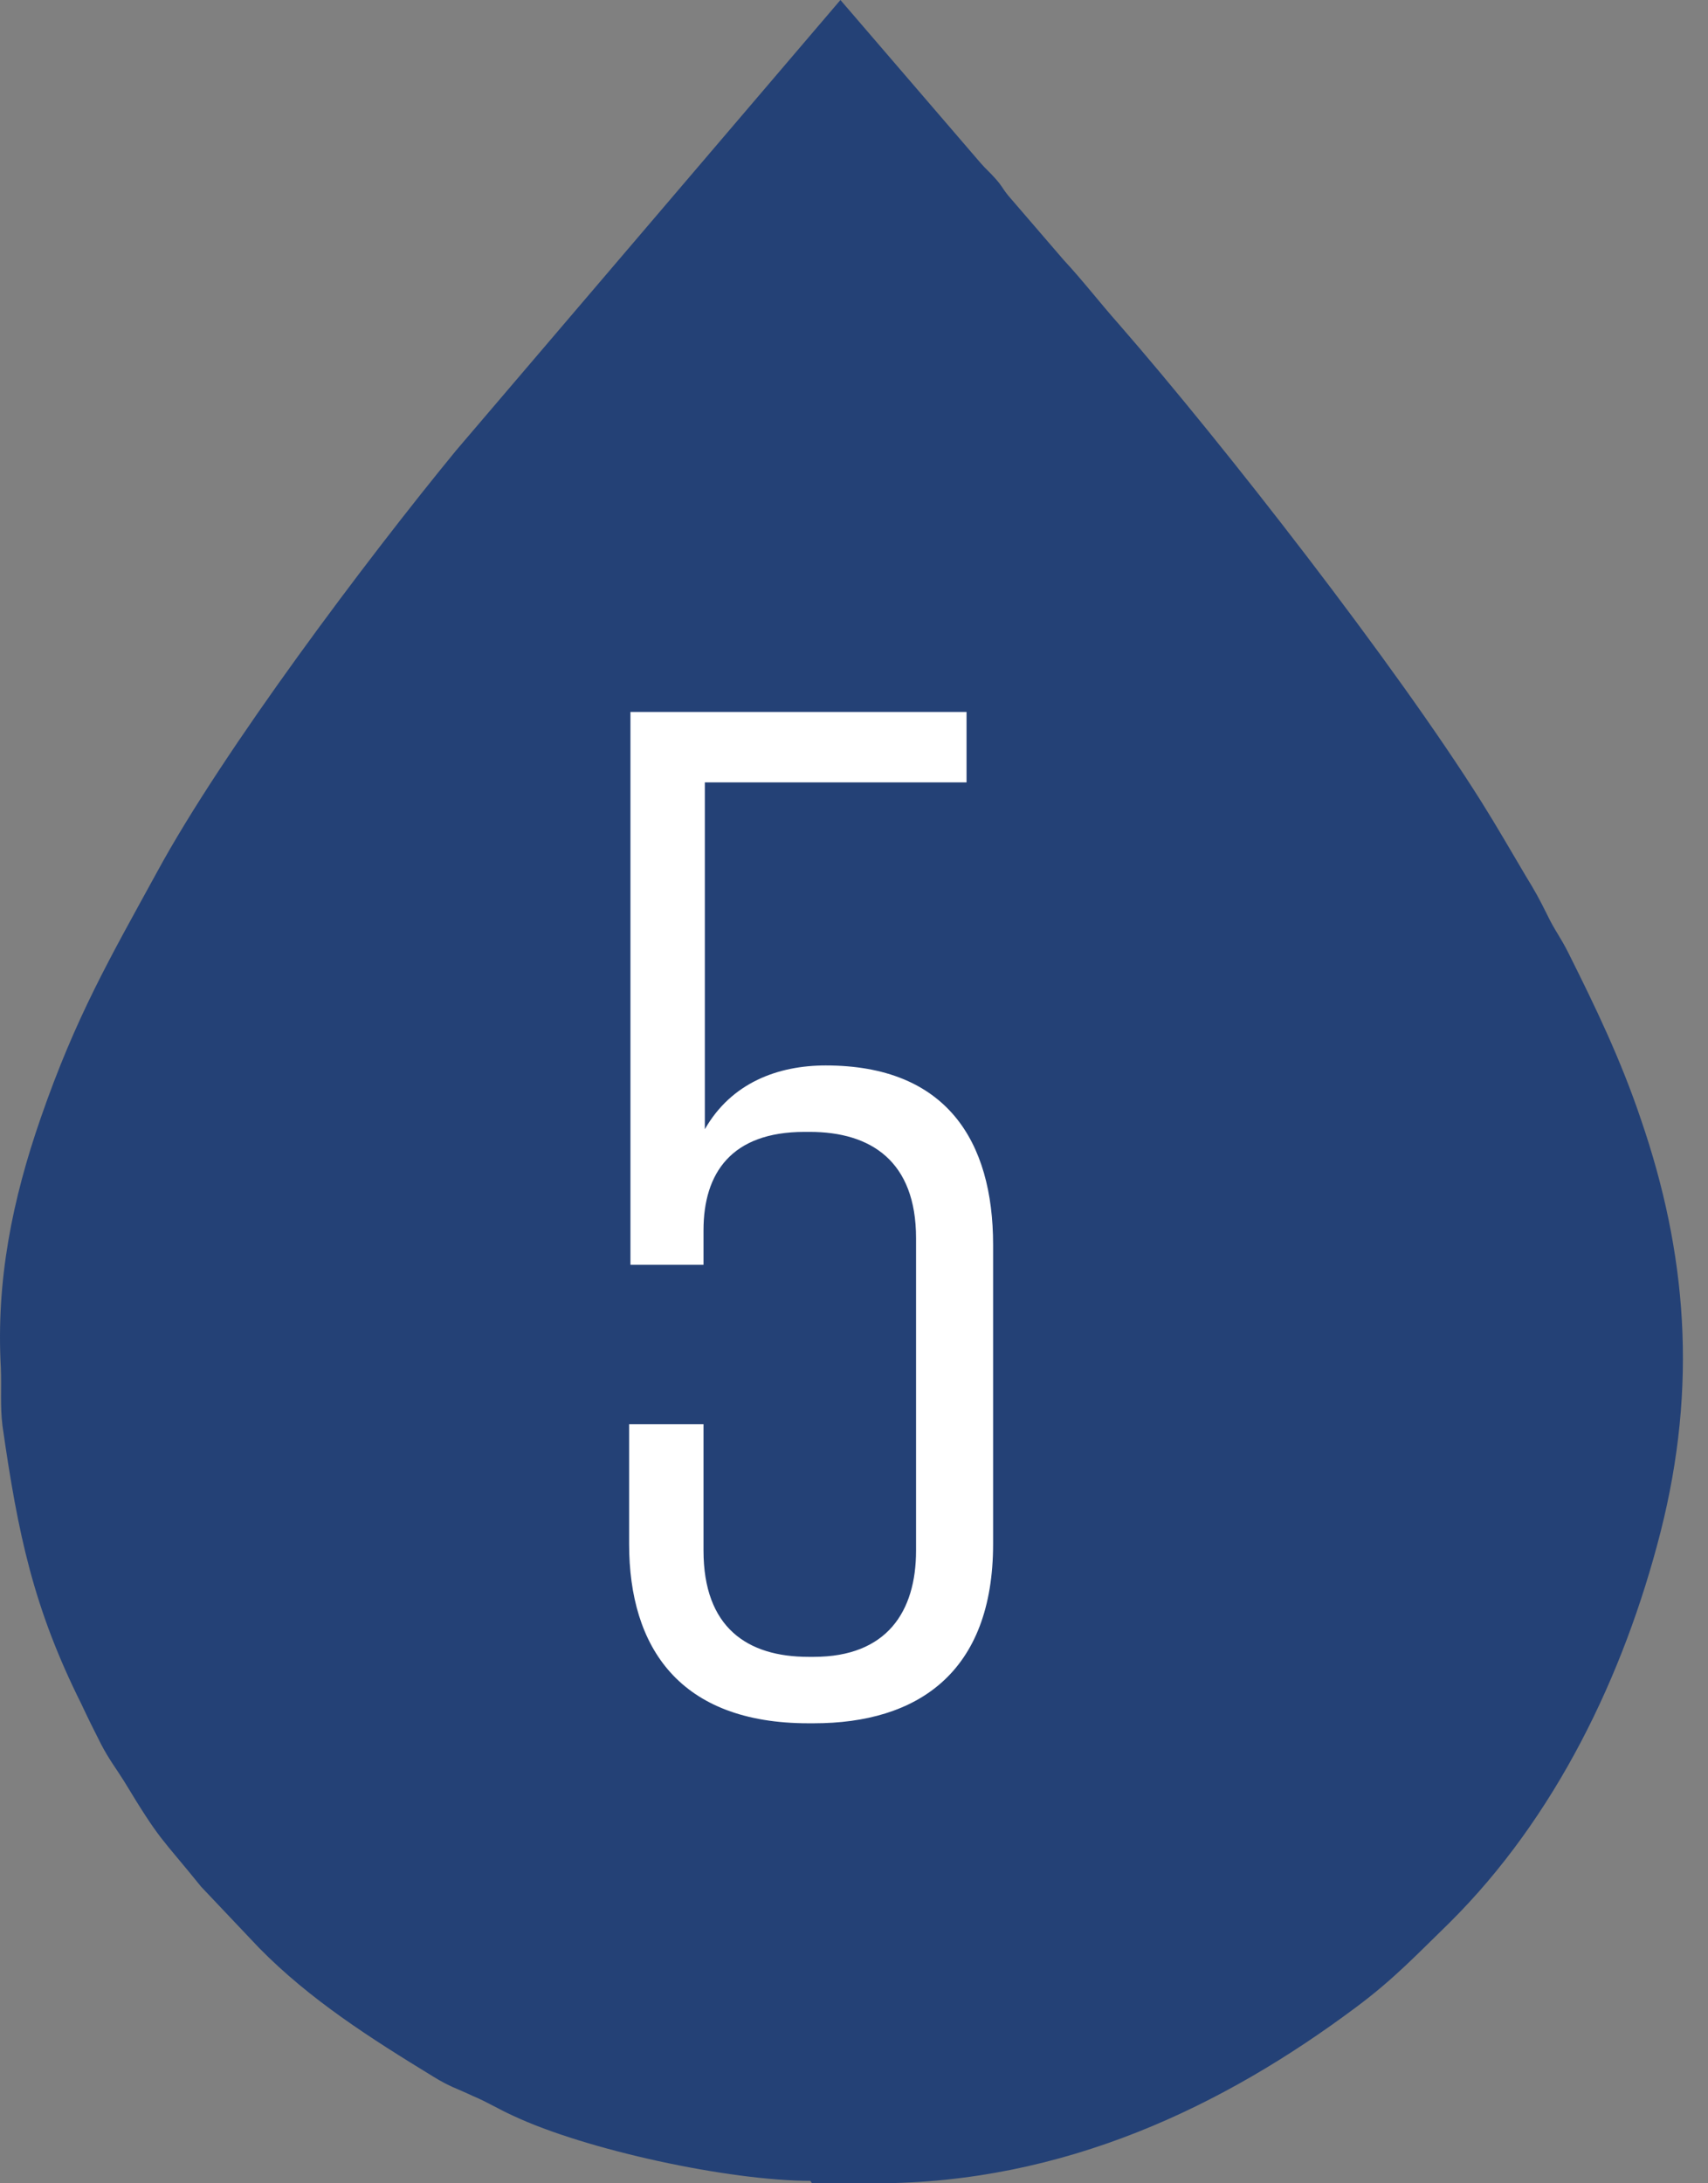
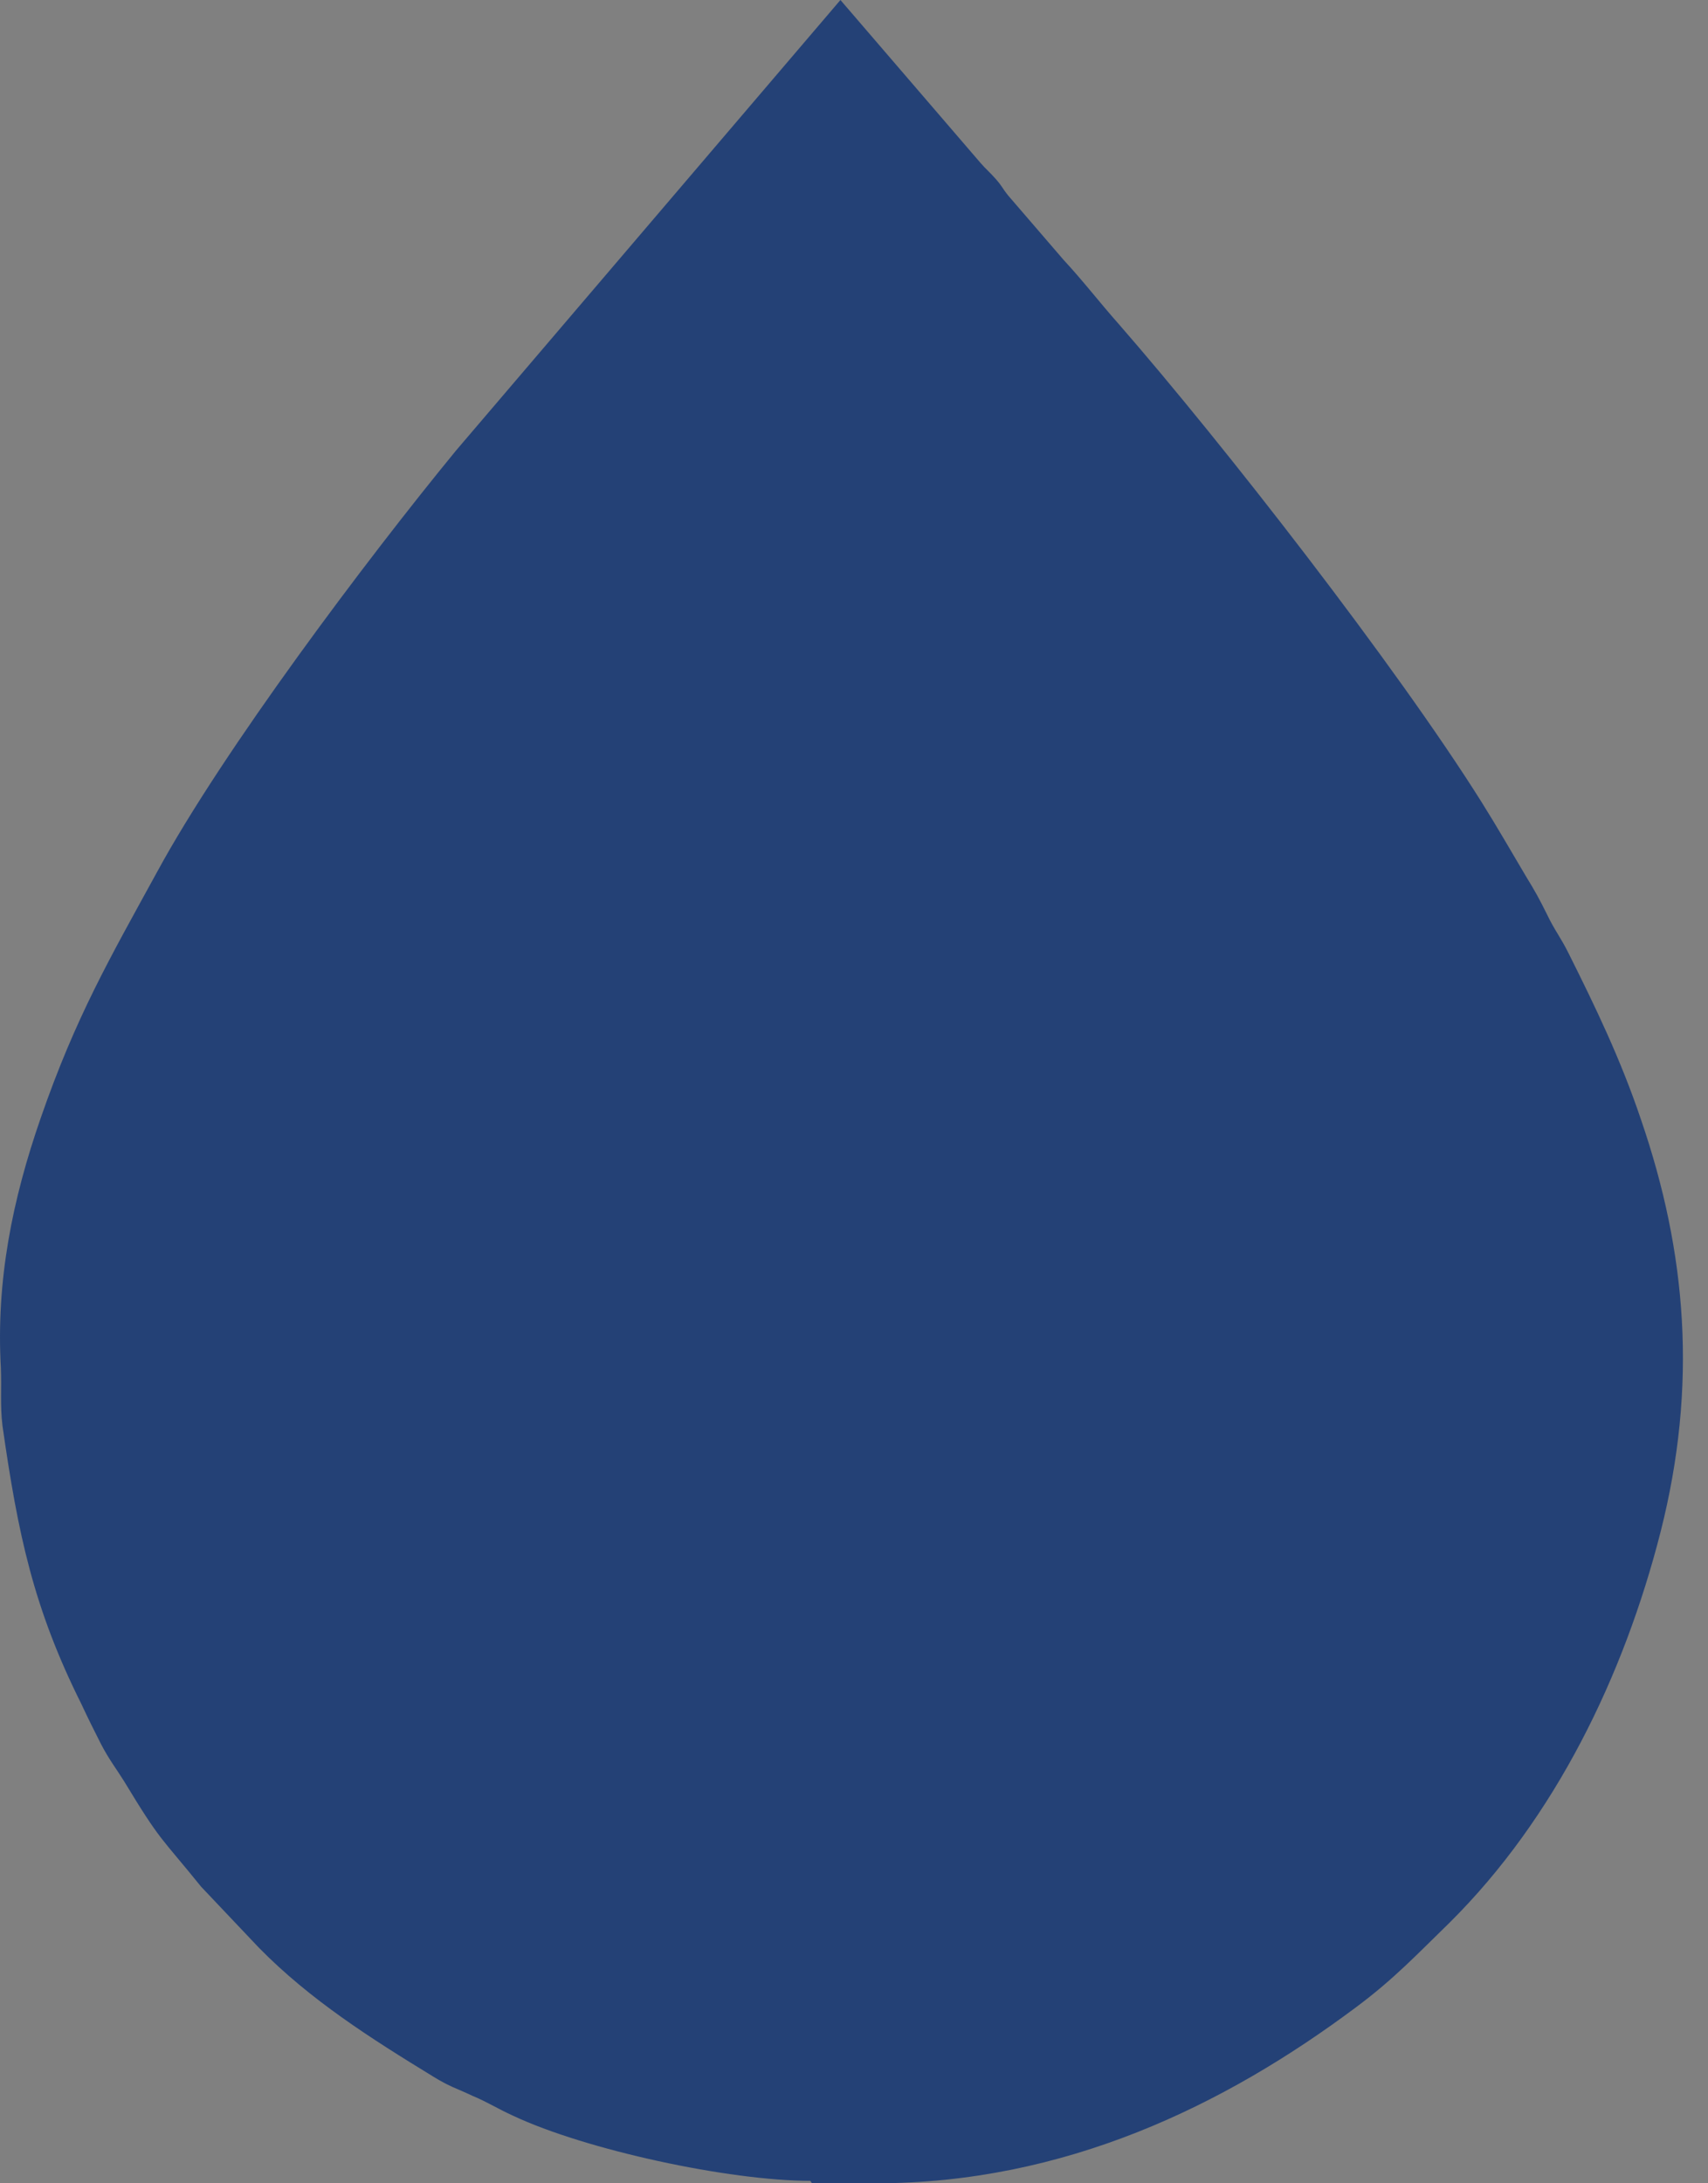
<svg xmlns="http://www.w3.org/2000/svg" width="18" height="23" viewBox="0 0 18 23" fill="none">
  <rect x="0" y="0" width="18" height="23" fill="#808080" stroke="none" />
  <path fill-rule="evenodd" clip-rule="evenodd" d="M8.557 23H9.226C11.217 23 12.899 22.185 14.29 21.146C14.693 20.846 14.933 20.588 15.277 20.254C16.392 19.147 17.113 17.653 17.499 16.143C17.894 14.59 17.774 13.191 17.293 11.792C17.079 11.157 16.813 10.607 16.53 10.041C16.444 9.869 16.384 9.801 16.306 9.638C16.221 9.466 16.178 9.389 16.083 9.234C15.92 8.96 15.783 8.719 15.611 8.445C14.71 7.012 12.899 4.686 11.792 3.416C11.586 3.184 11.423 2.969 11.209 2.738L10.625 2.06C10.556 1.974 10.565 1.965 10.488 1.879C10.428 1.811 10.393 1.785 10.333 1.716L8.857 0L4.806 4.746C3.862 5.896 2.352 7.904 1.657 9.183C1.159 10.092 0.799 10.71 0.43 11.775C0.129 12.641 -0.042 13.491 0.009 14.409C0.018 14.624 0 14.804 0.026 15.019C0.189 16.16 0.352 16.941 0.859 17.954C0.927 18.1 0.987 18.22 1.065 18.374C1.15 18.537 1.219 18.623 1.305 18.76C1.7 19.413 1.683 19.335 2.12 19.876L2.73 20.52C3.27 21.069 3.905 21.472 4.566 21.876C4.746 21.987 4.806 21.996 4.987 22.082C5.133 22.142 5.253 22.219 5.407 22.288C6.171 22.648 7.681 22.974 8.54 22.974" fill="#244176" />
-   <path d="M7.428 8.242V11.896C7.708 11.406 8.198 11.224 8.702 11.224C9.976 11.224 10.466 12.022 10.466 13.114V16.264C10.466 17.622 9.668 18.154 8.576 18.154H8.52C7.162 18.154 6.63 17.356 6.63 16.264V15.004H7.414V16.334C7.414 17.146 7.876 17.454 8.52 17.454H8.576C9.346 17.454 9.654 16.978 9.654 16.334V13.044C9.654 12.232 9.178 11.924 8.534 11.924H8.478C7.708 11.924 7.414 12.358 7.414 12.96V13.324H6.644V7.5H10.186V8.242H7.428Z" fill="white" />
</svg>